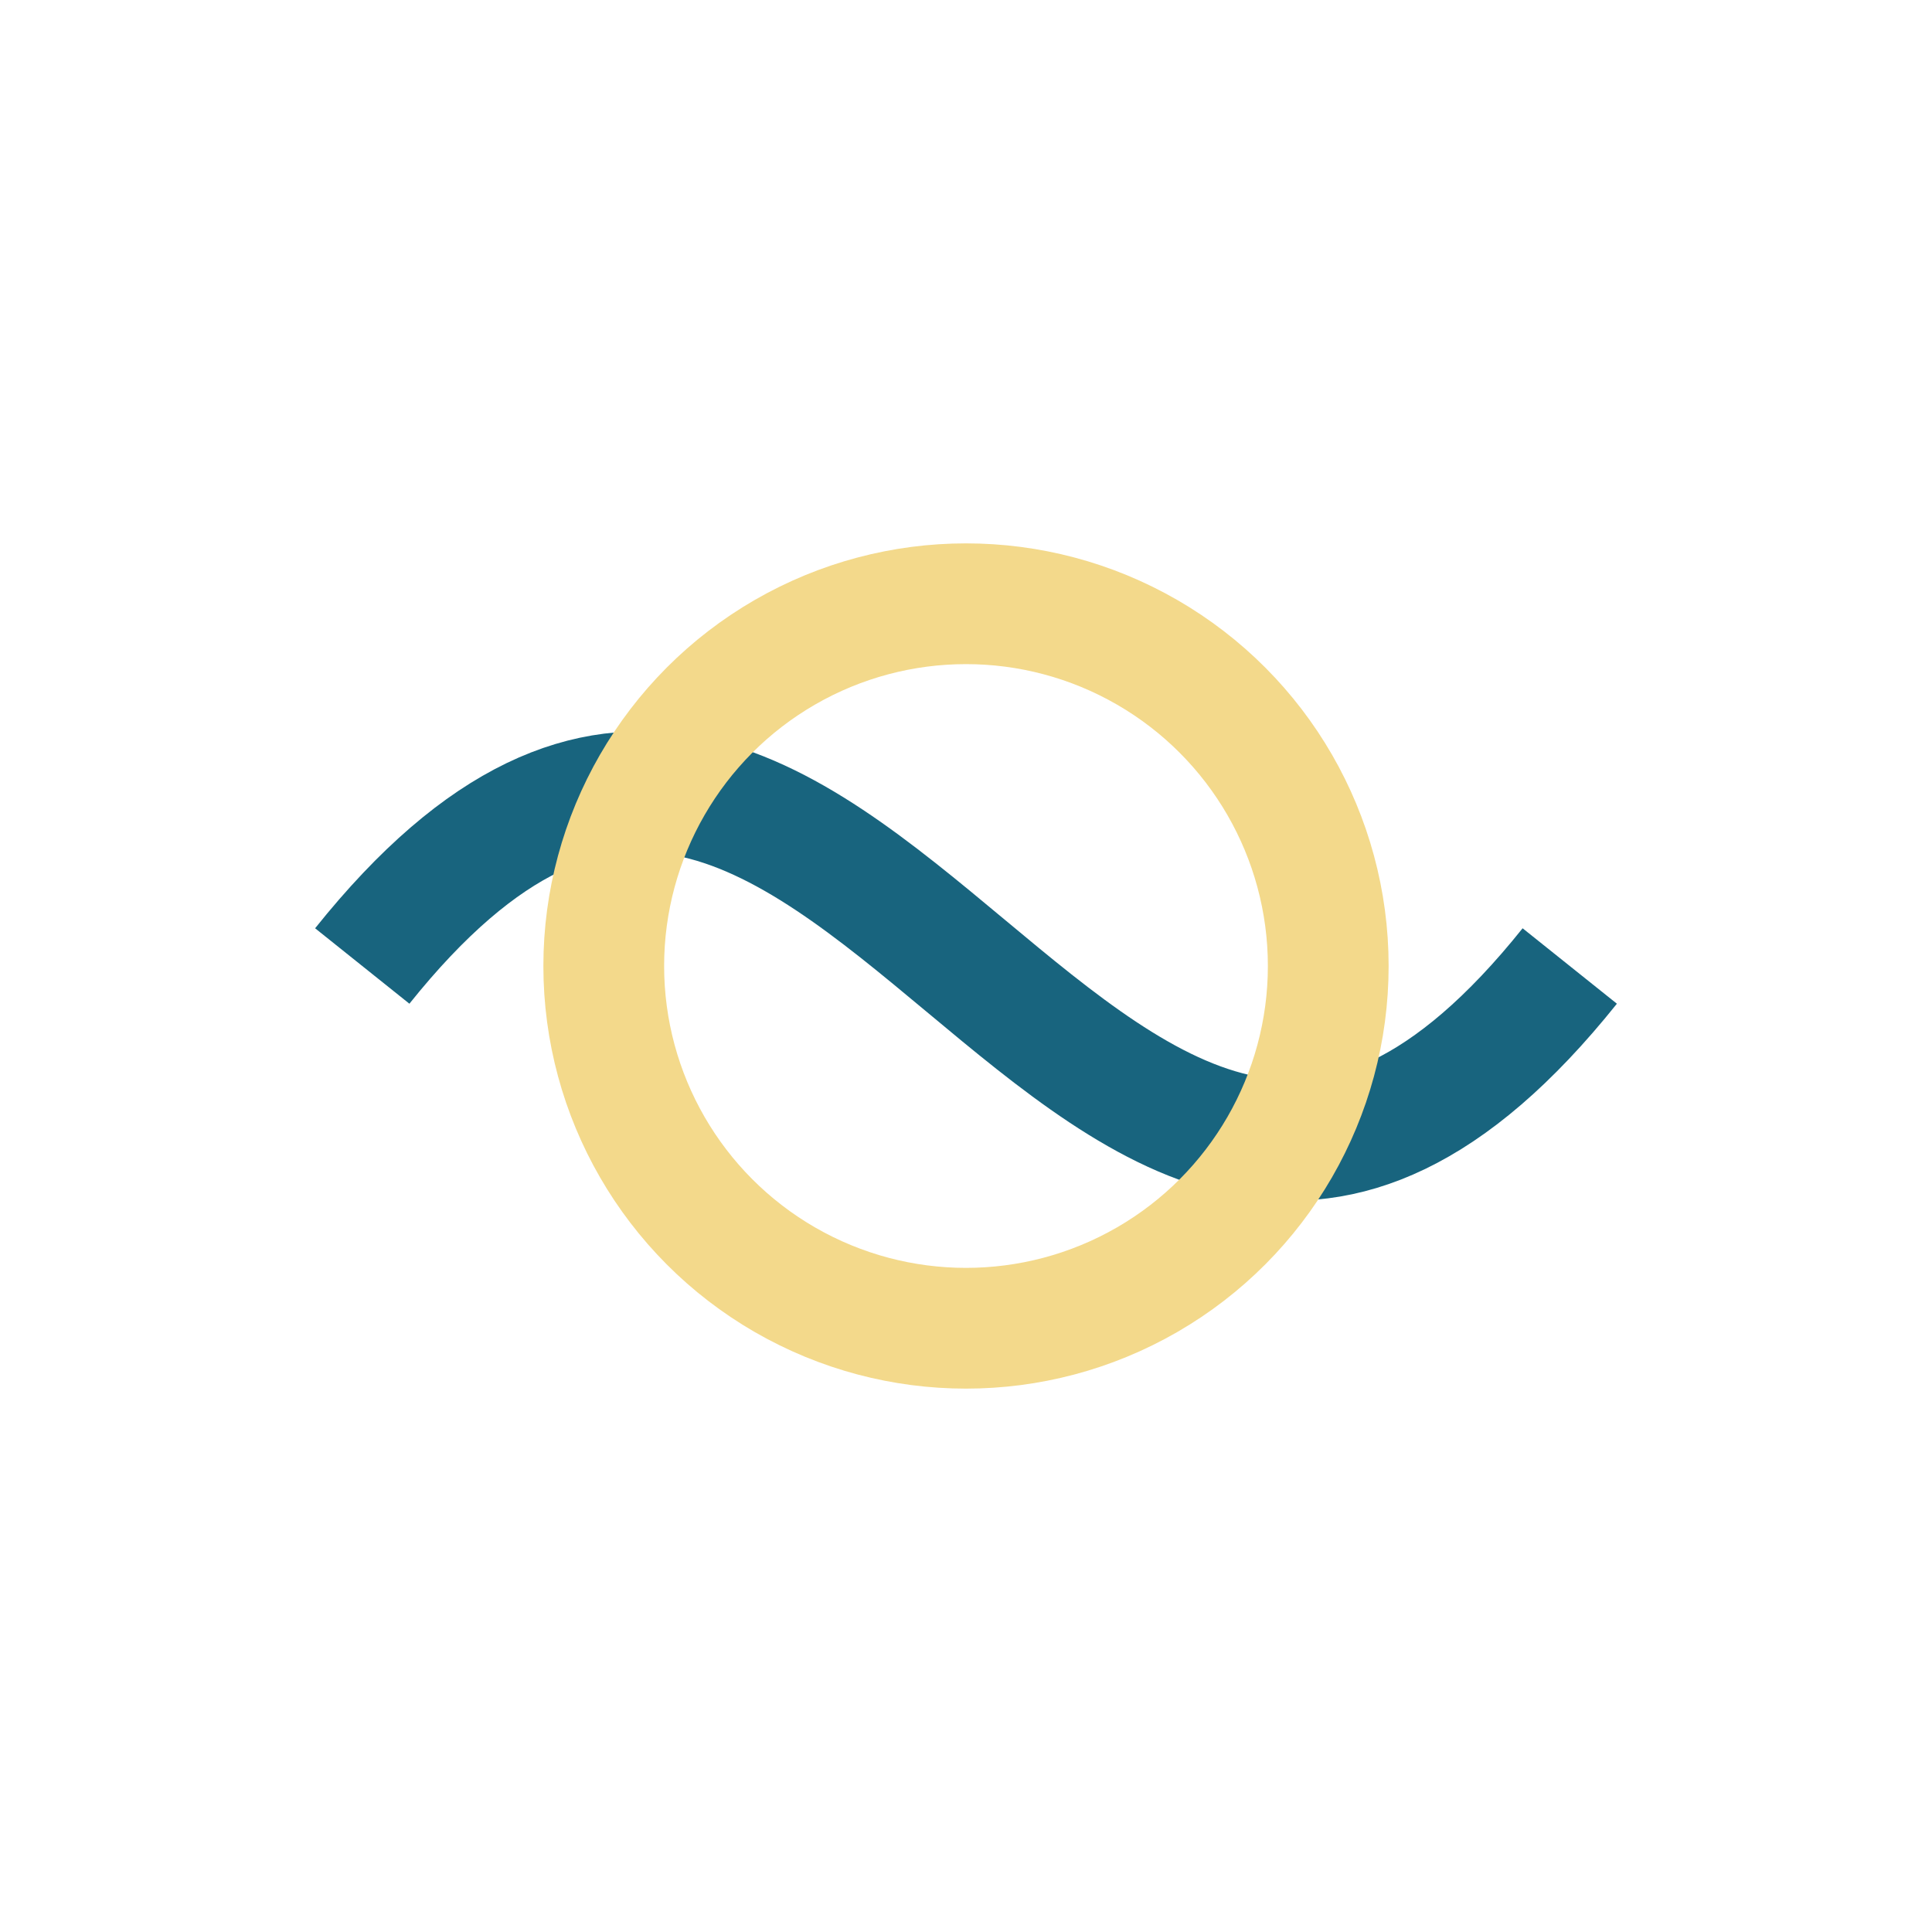
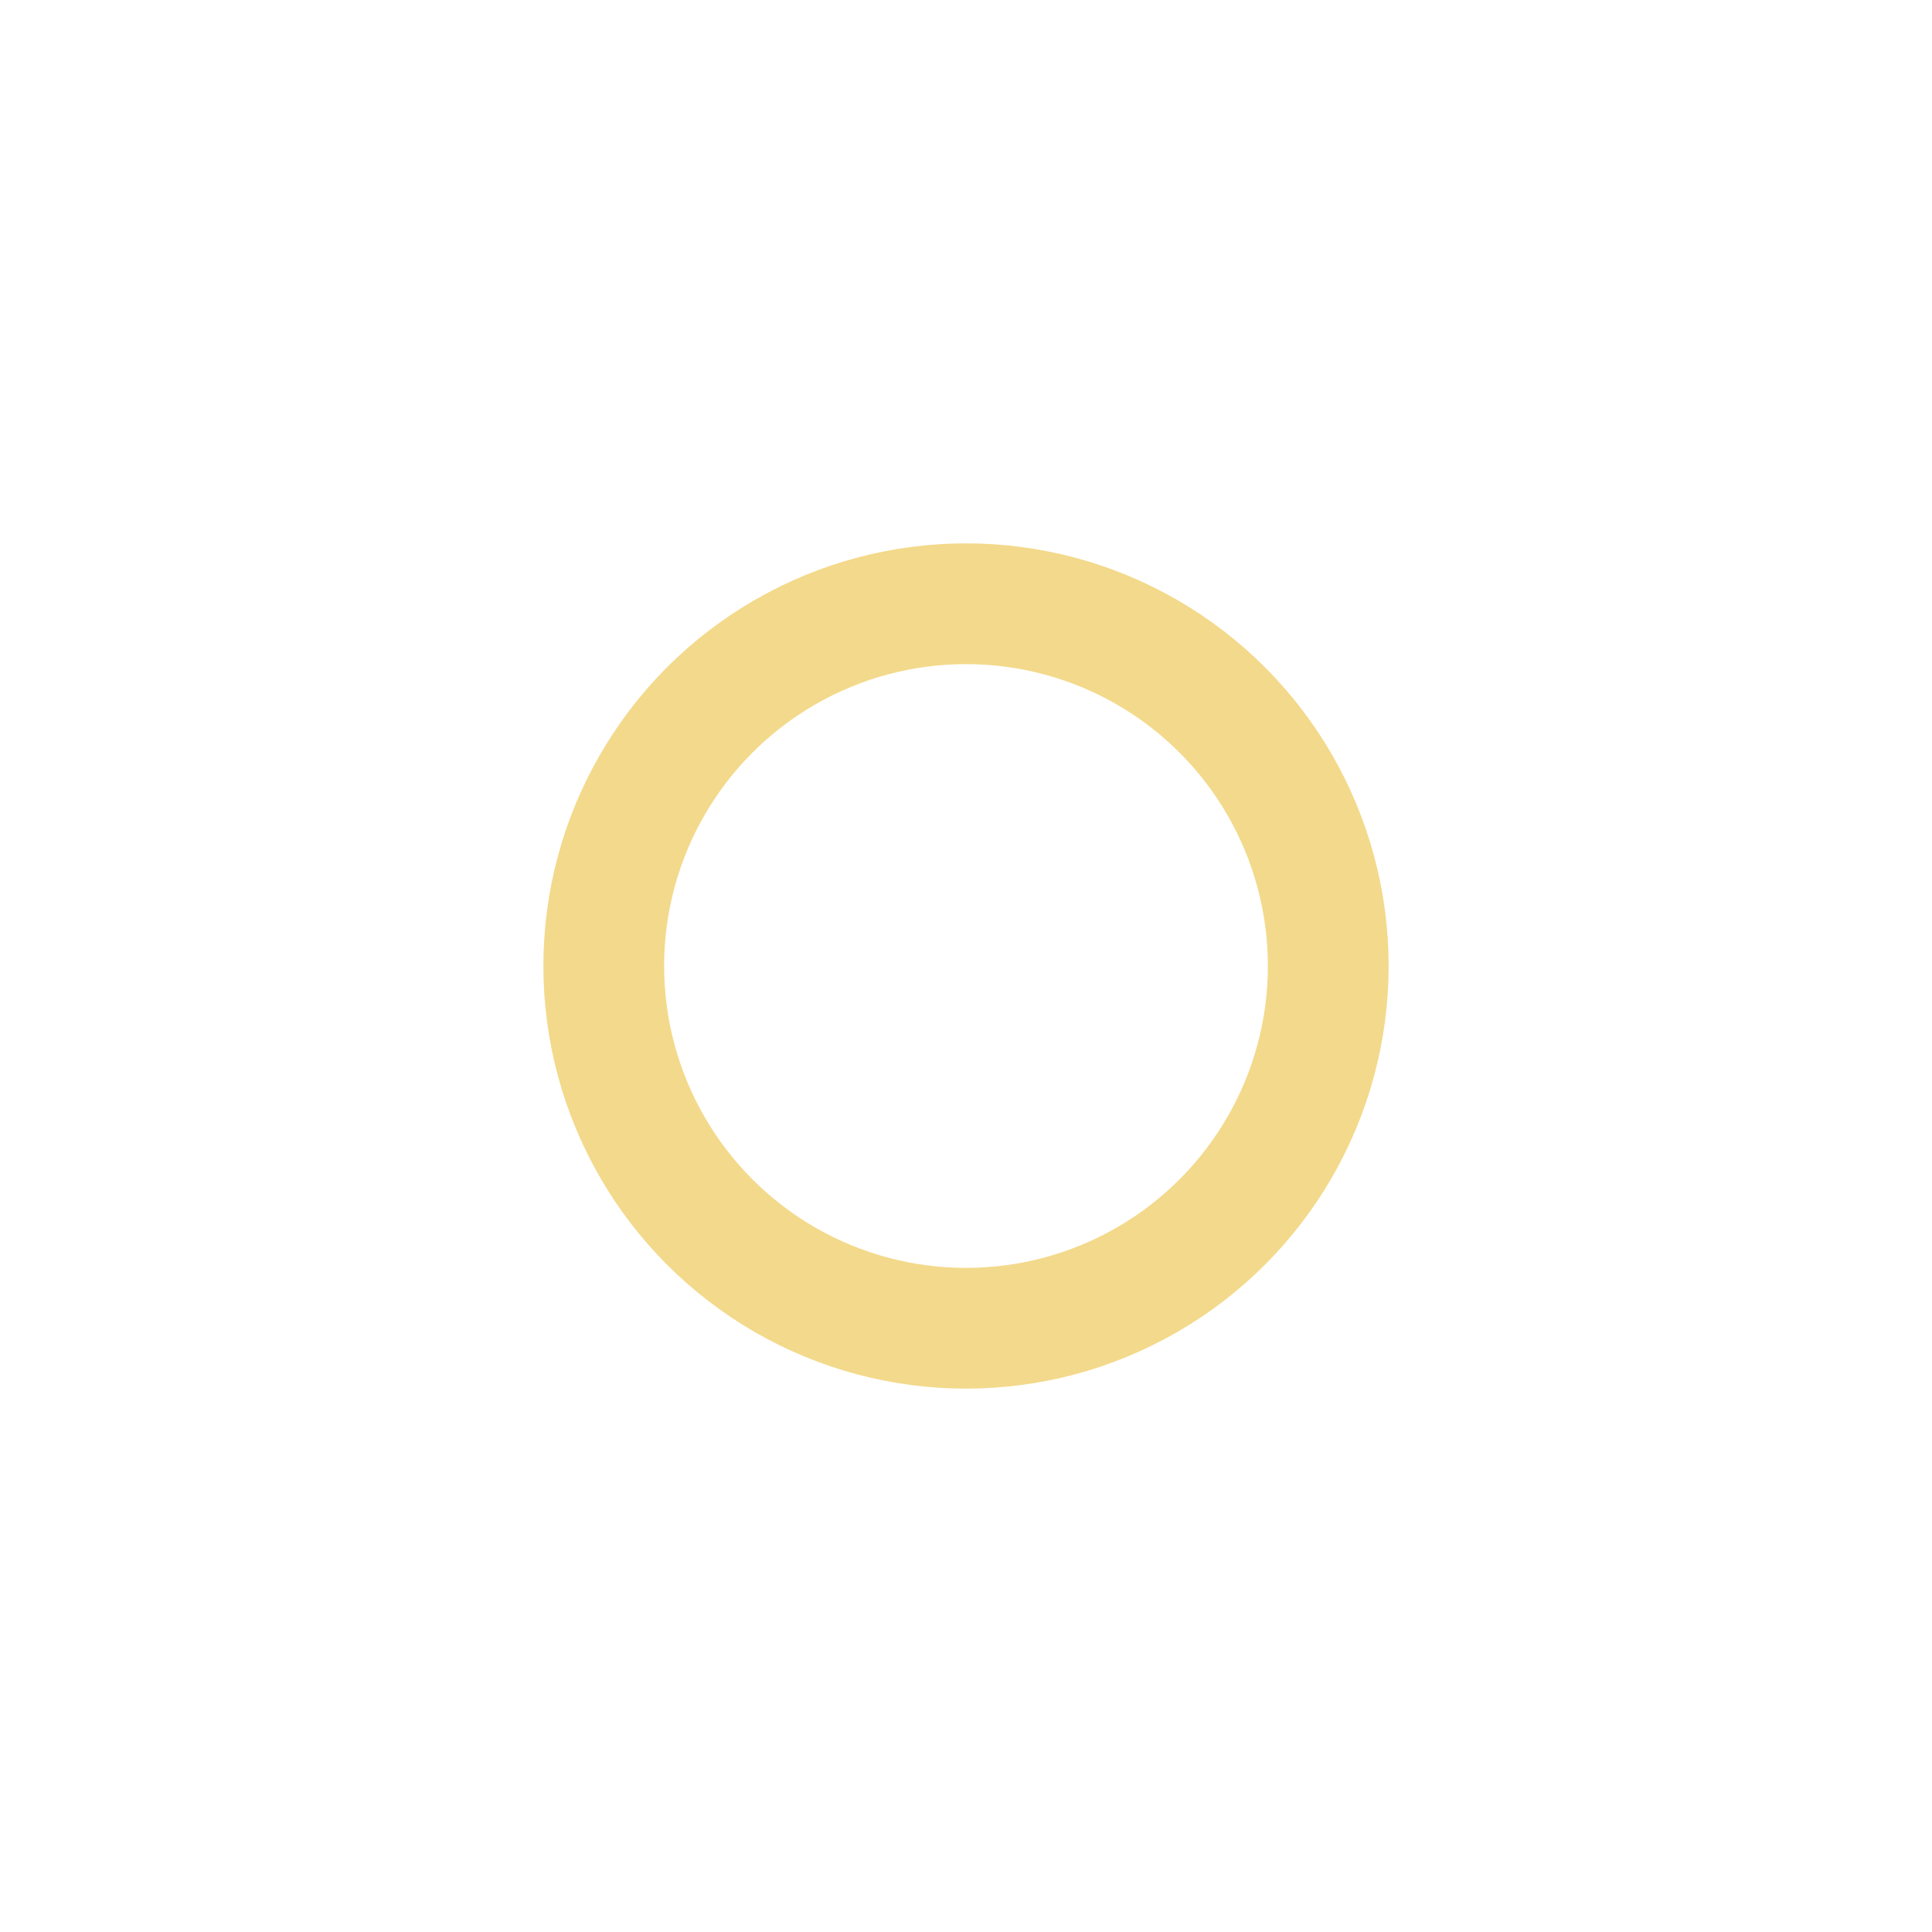
<svg xmlns="http://www.w3.org/2000/svg" width="32" height="32" viewBox="0 0 32 32">
-   <path d="M6 16c8-10 12 10 20 0" fill="none" stroke="#18647E" stroke-width="2" />
  <circle cx="16" cy="16" r="6" fill="none" stroke="#F3D98B" stroke-width="2" />
</svg>